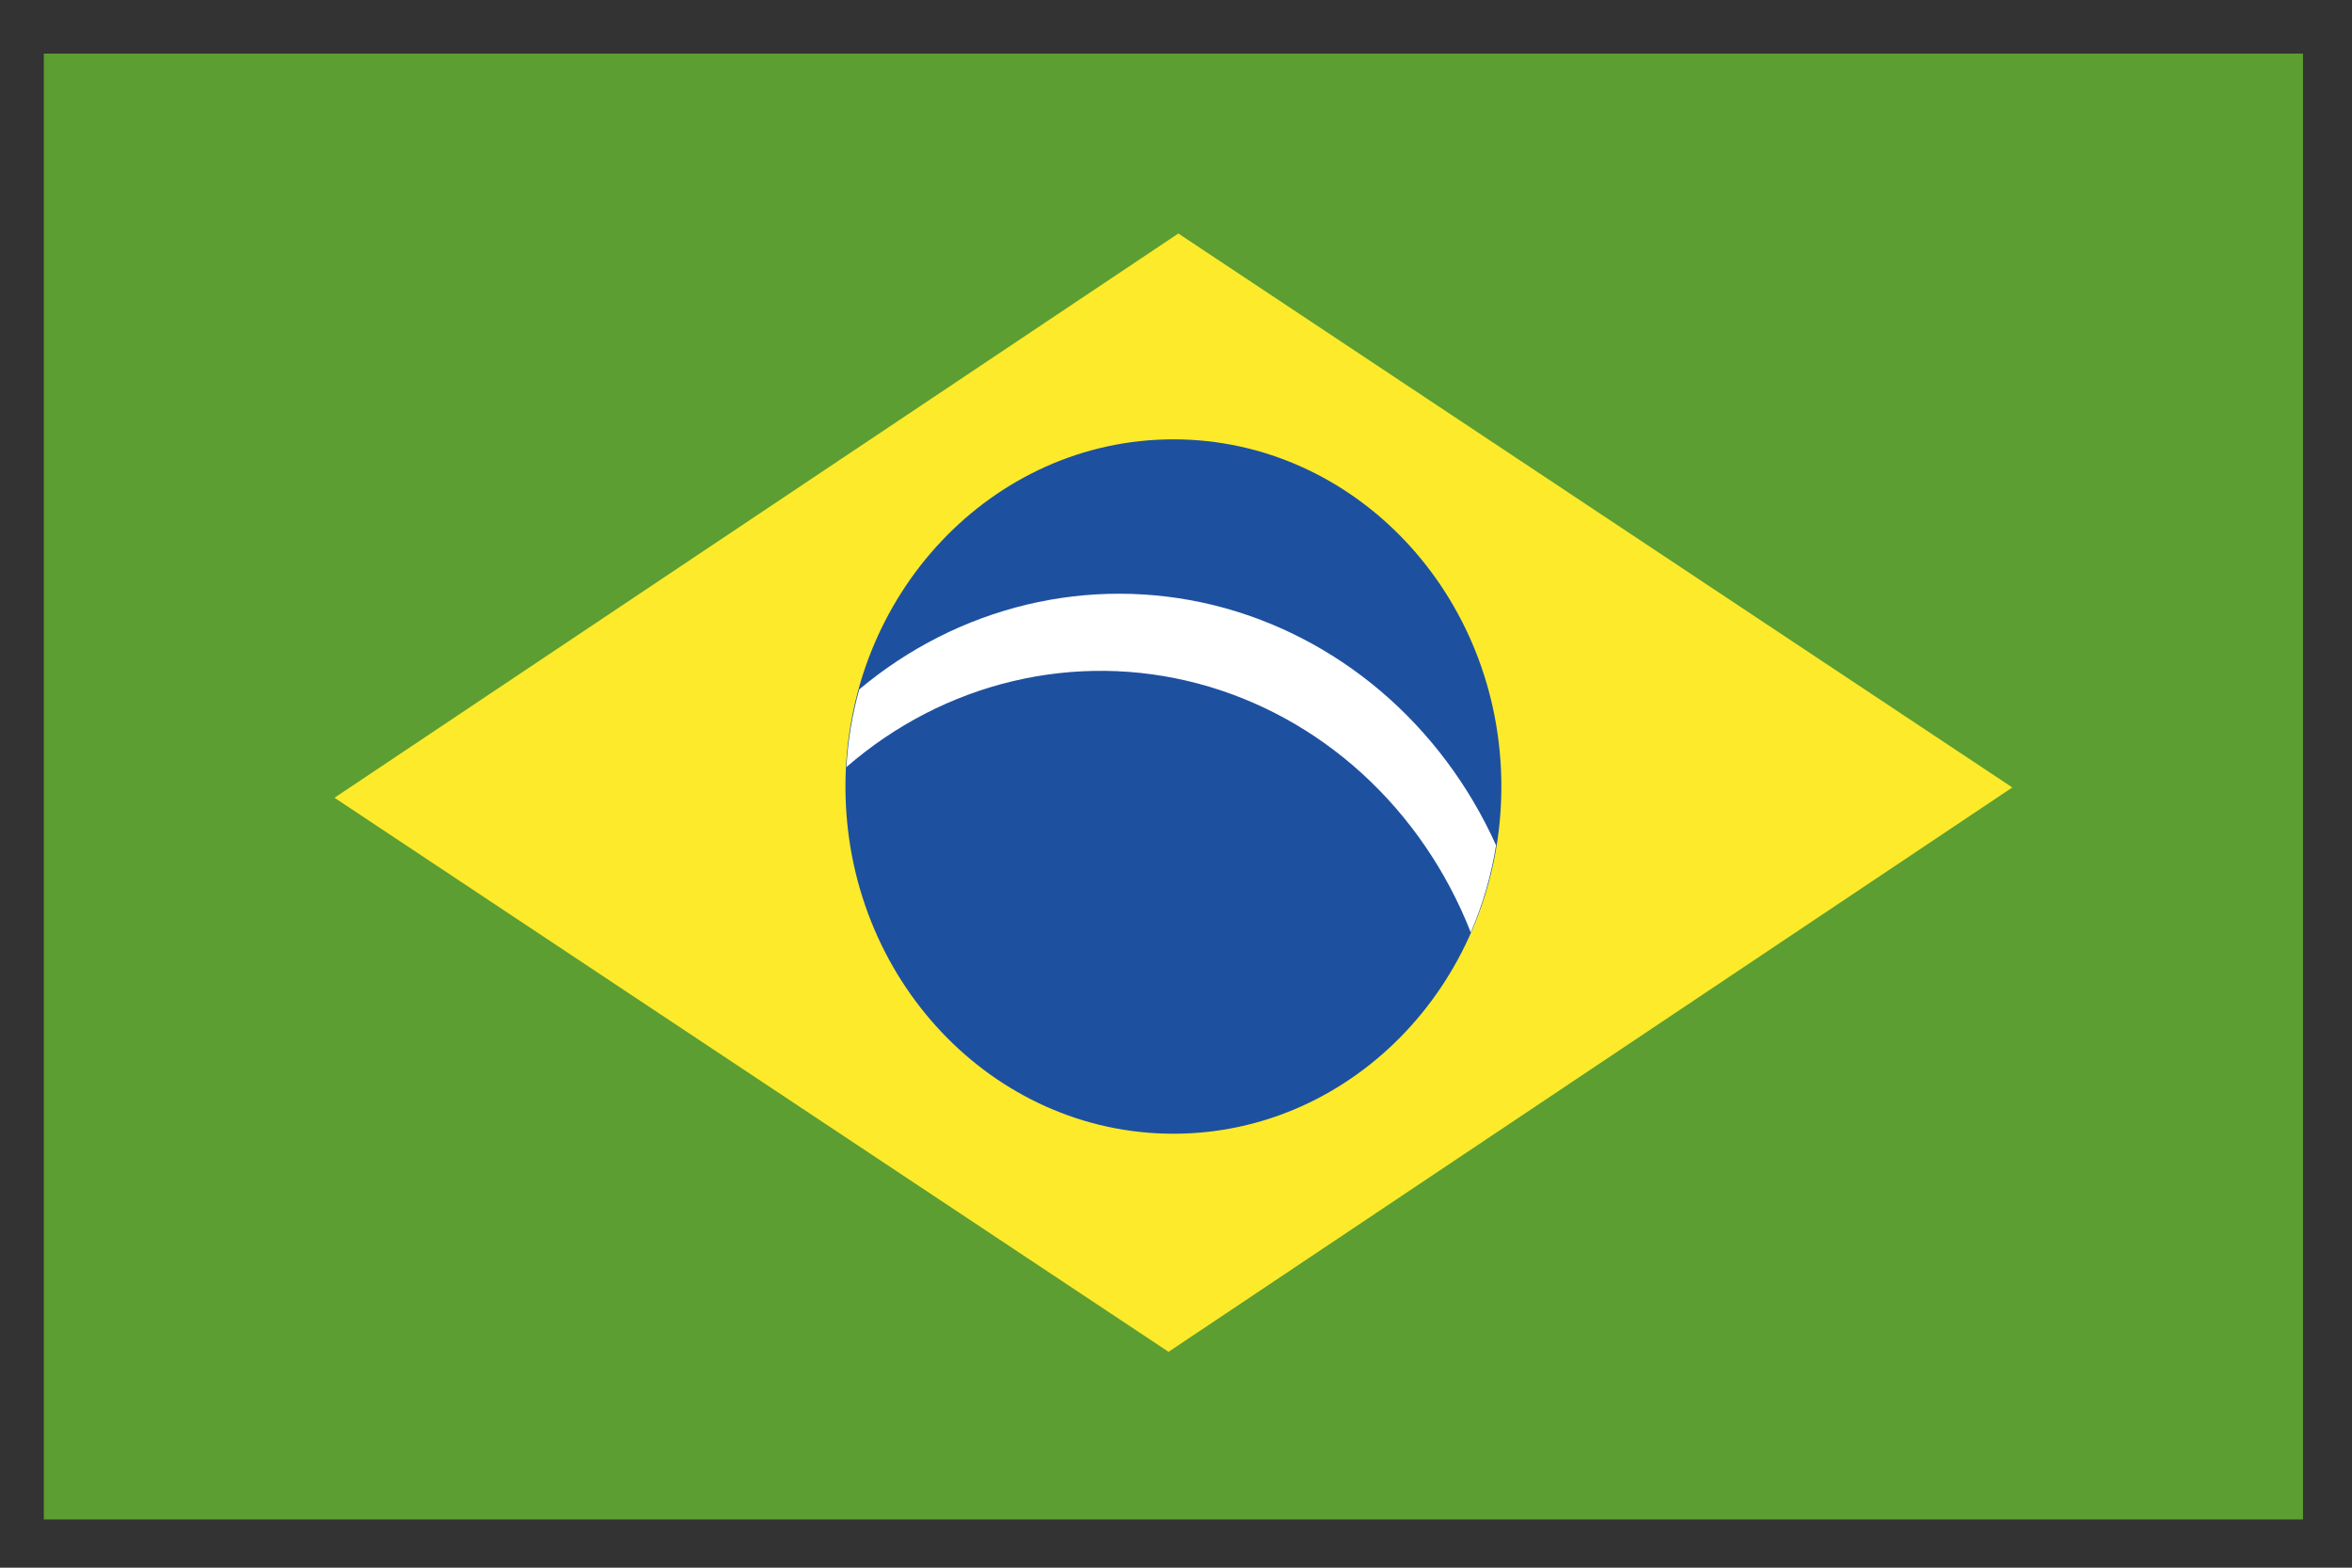
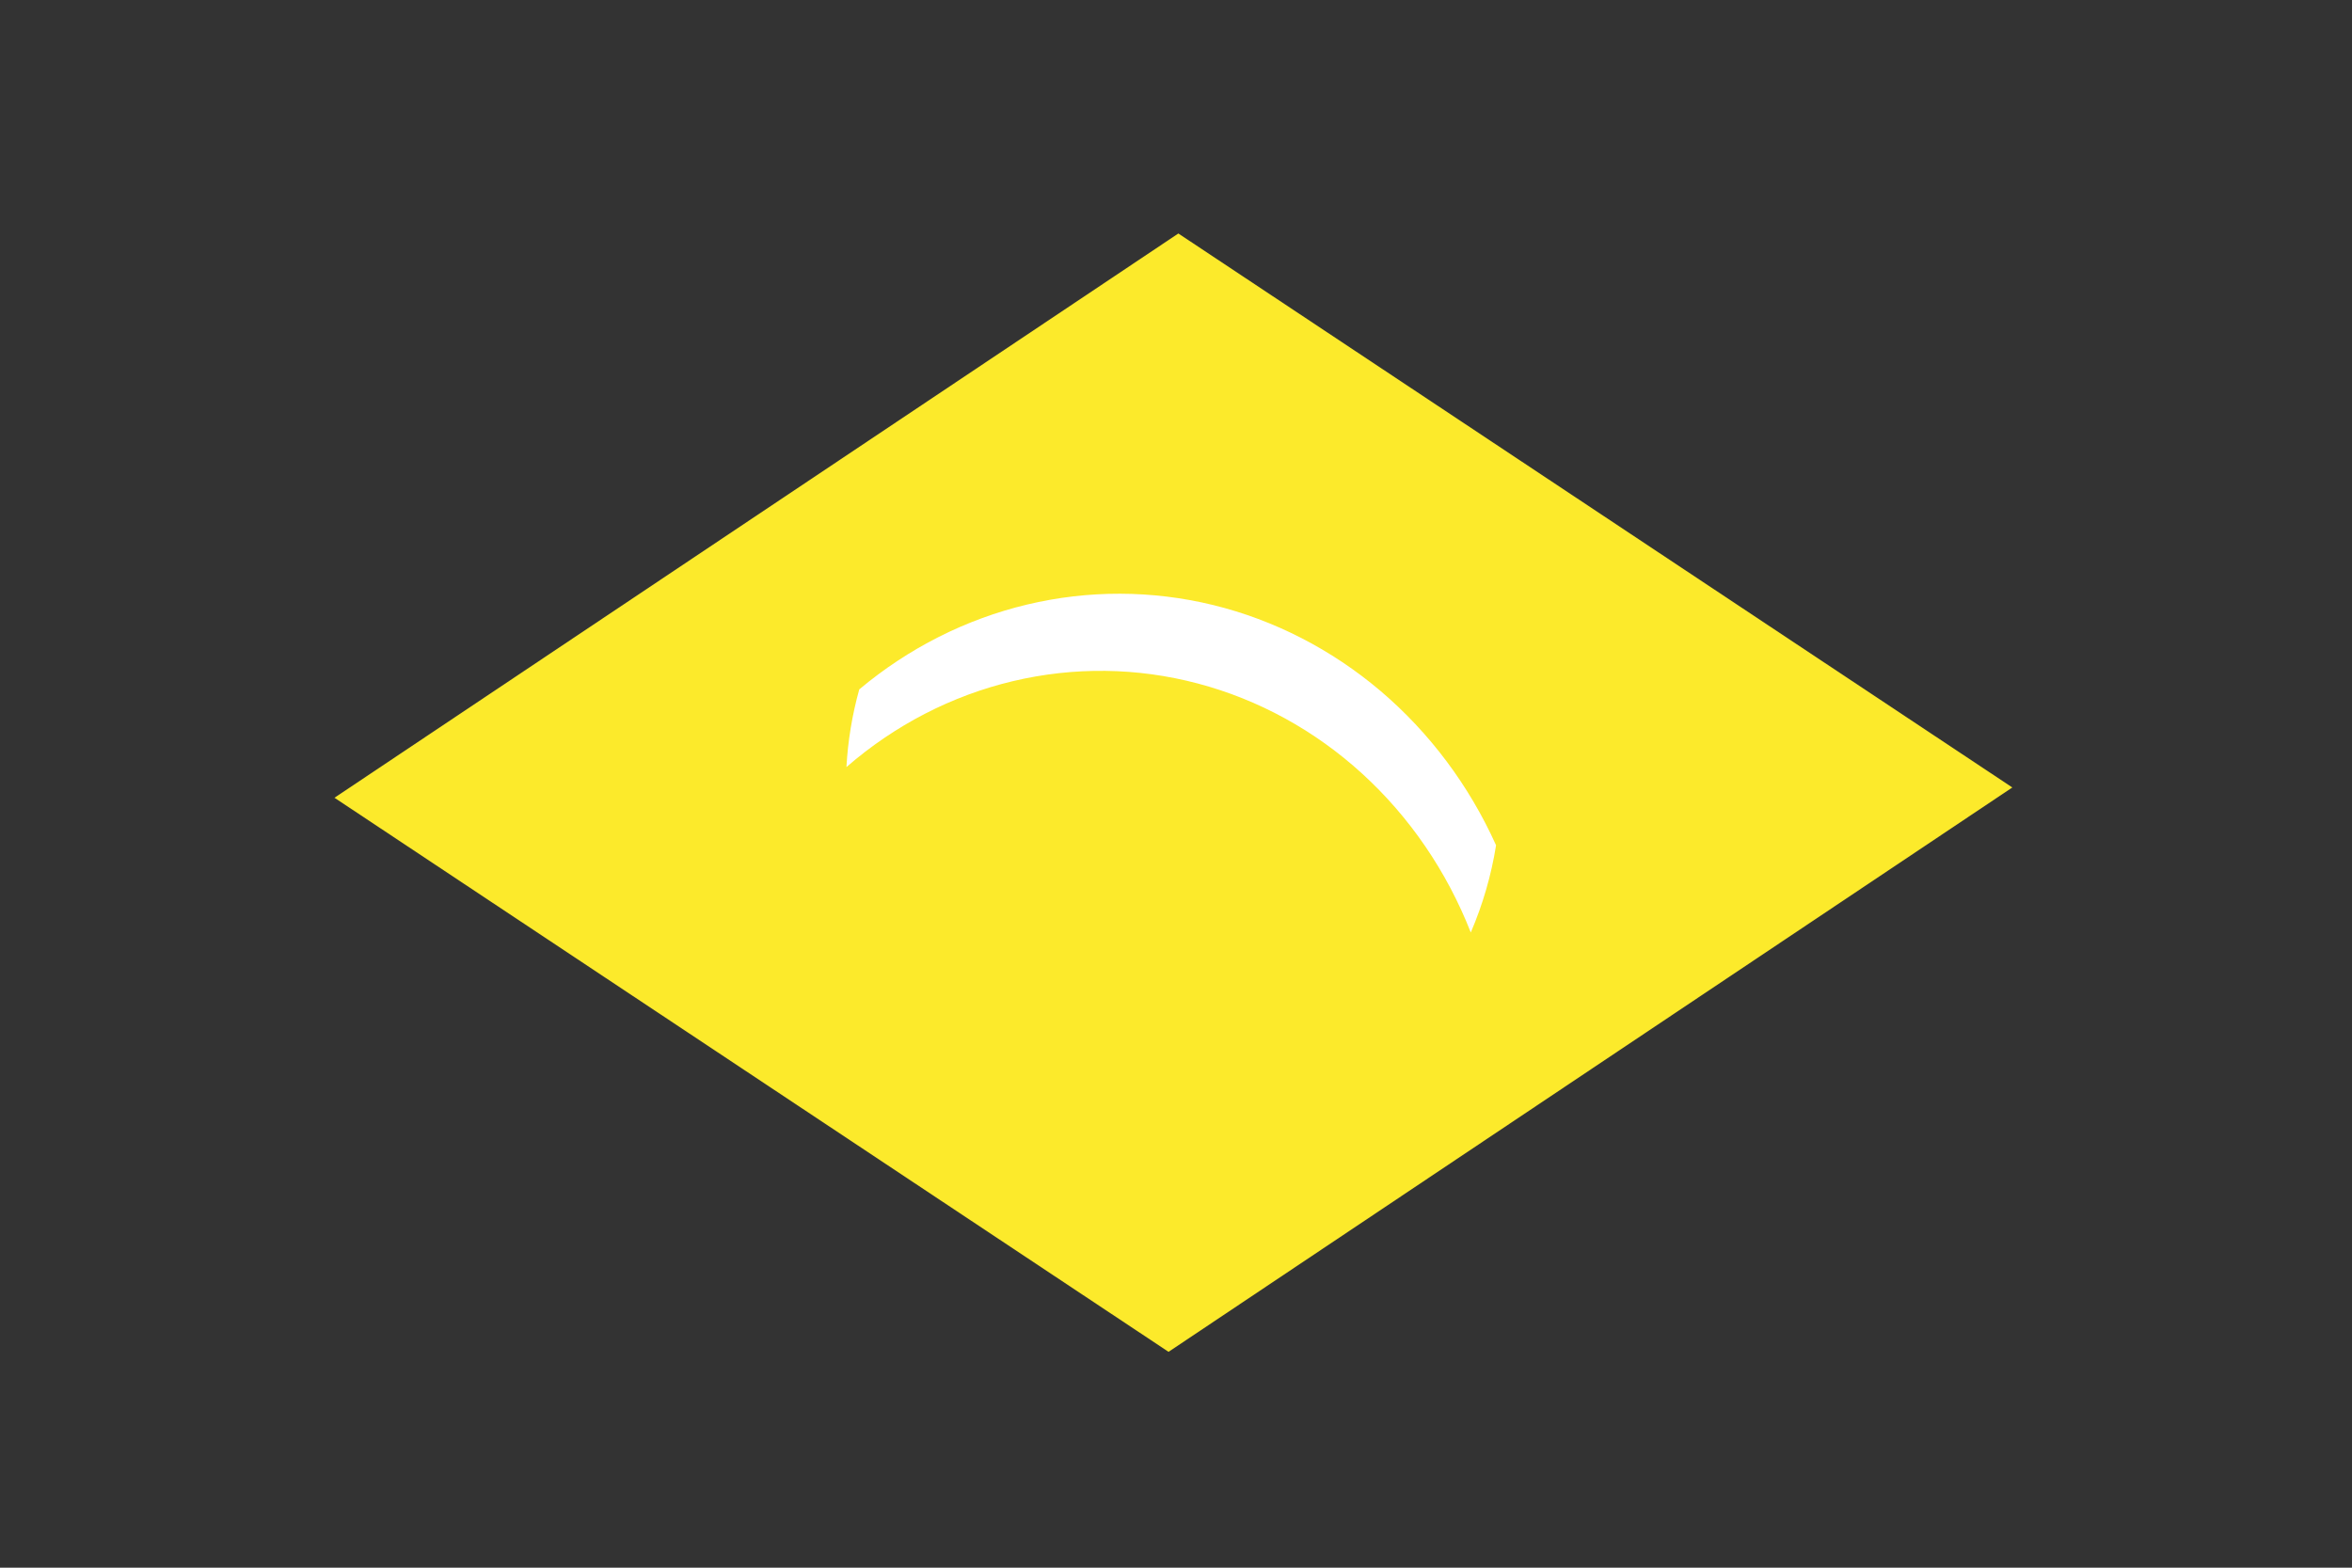
<svg xmlns="http://www.w3.org/2000/svg" width="24" height="16" viewBox="0 0 24 16" fill="none">
  <rect x="0" y="0" width="24" height="16" fill="#333333" stroke="none" />
  <g clip-path="url(#clip0_738_12)">
-     <path d="M0.447 0.547H23.5V15.508H0.447V0.547Z" fill="#5C9E31" />
    <path d="M20.534 8.037L11.924 13.797L3.413 8.142L12.024 2.383L20.534 8.037Z" fill="#FCEA2B" />
-     <path d="M11.974 11.571C13.822 11.571 15.32 9.985 15.32 8.028C15.32 6.071 13.822 4.484 11.974 4.484C10.126 4.484 8.627 6.071 8.627 8.028C8.627 9.985 10.126 11.571 11.974 11.571Z" fill="#1E50A0" />
    <path d="M15.008 9.517C15.13 9.233 15.217 8.934 15.266 8.627C14.99 8.015 14.587 7.477 14.087 7.052C13.587 6.628 13.003 6.328 12.379 6.175C11.755 6.023 11.106 6.021 10.481 6.17C9.856 6.319 9.27 6.615 8.768 7.036C8.696 7.294 8.652 7.56 8.637 7.829C9.131 7.4 9.712 7.1 10.335 6.952C10.957 6.804 11.604 6.812 12.223 6.976C12.842 7.14 13.417 7.455 13.9 7.896C14.384 8.338 14.763 8.892 15.008 9.517Z" fill="white" />
  </g>
  <defs>
    <clipPath id="clip0_738_12">
      <rect width="24" height="16" fill="white" />
    </clipPath>
  </defs>
</svg>